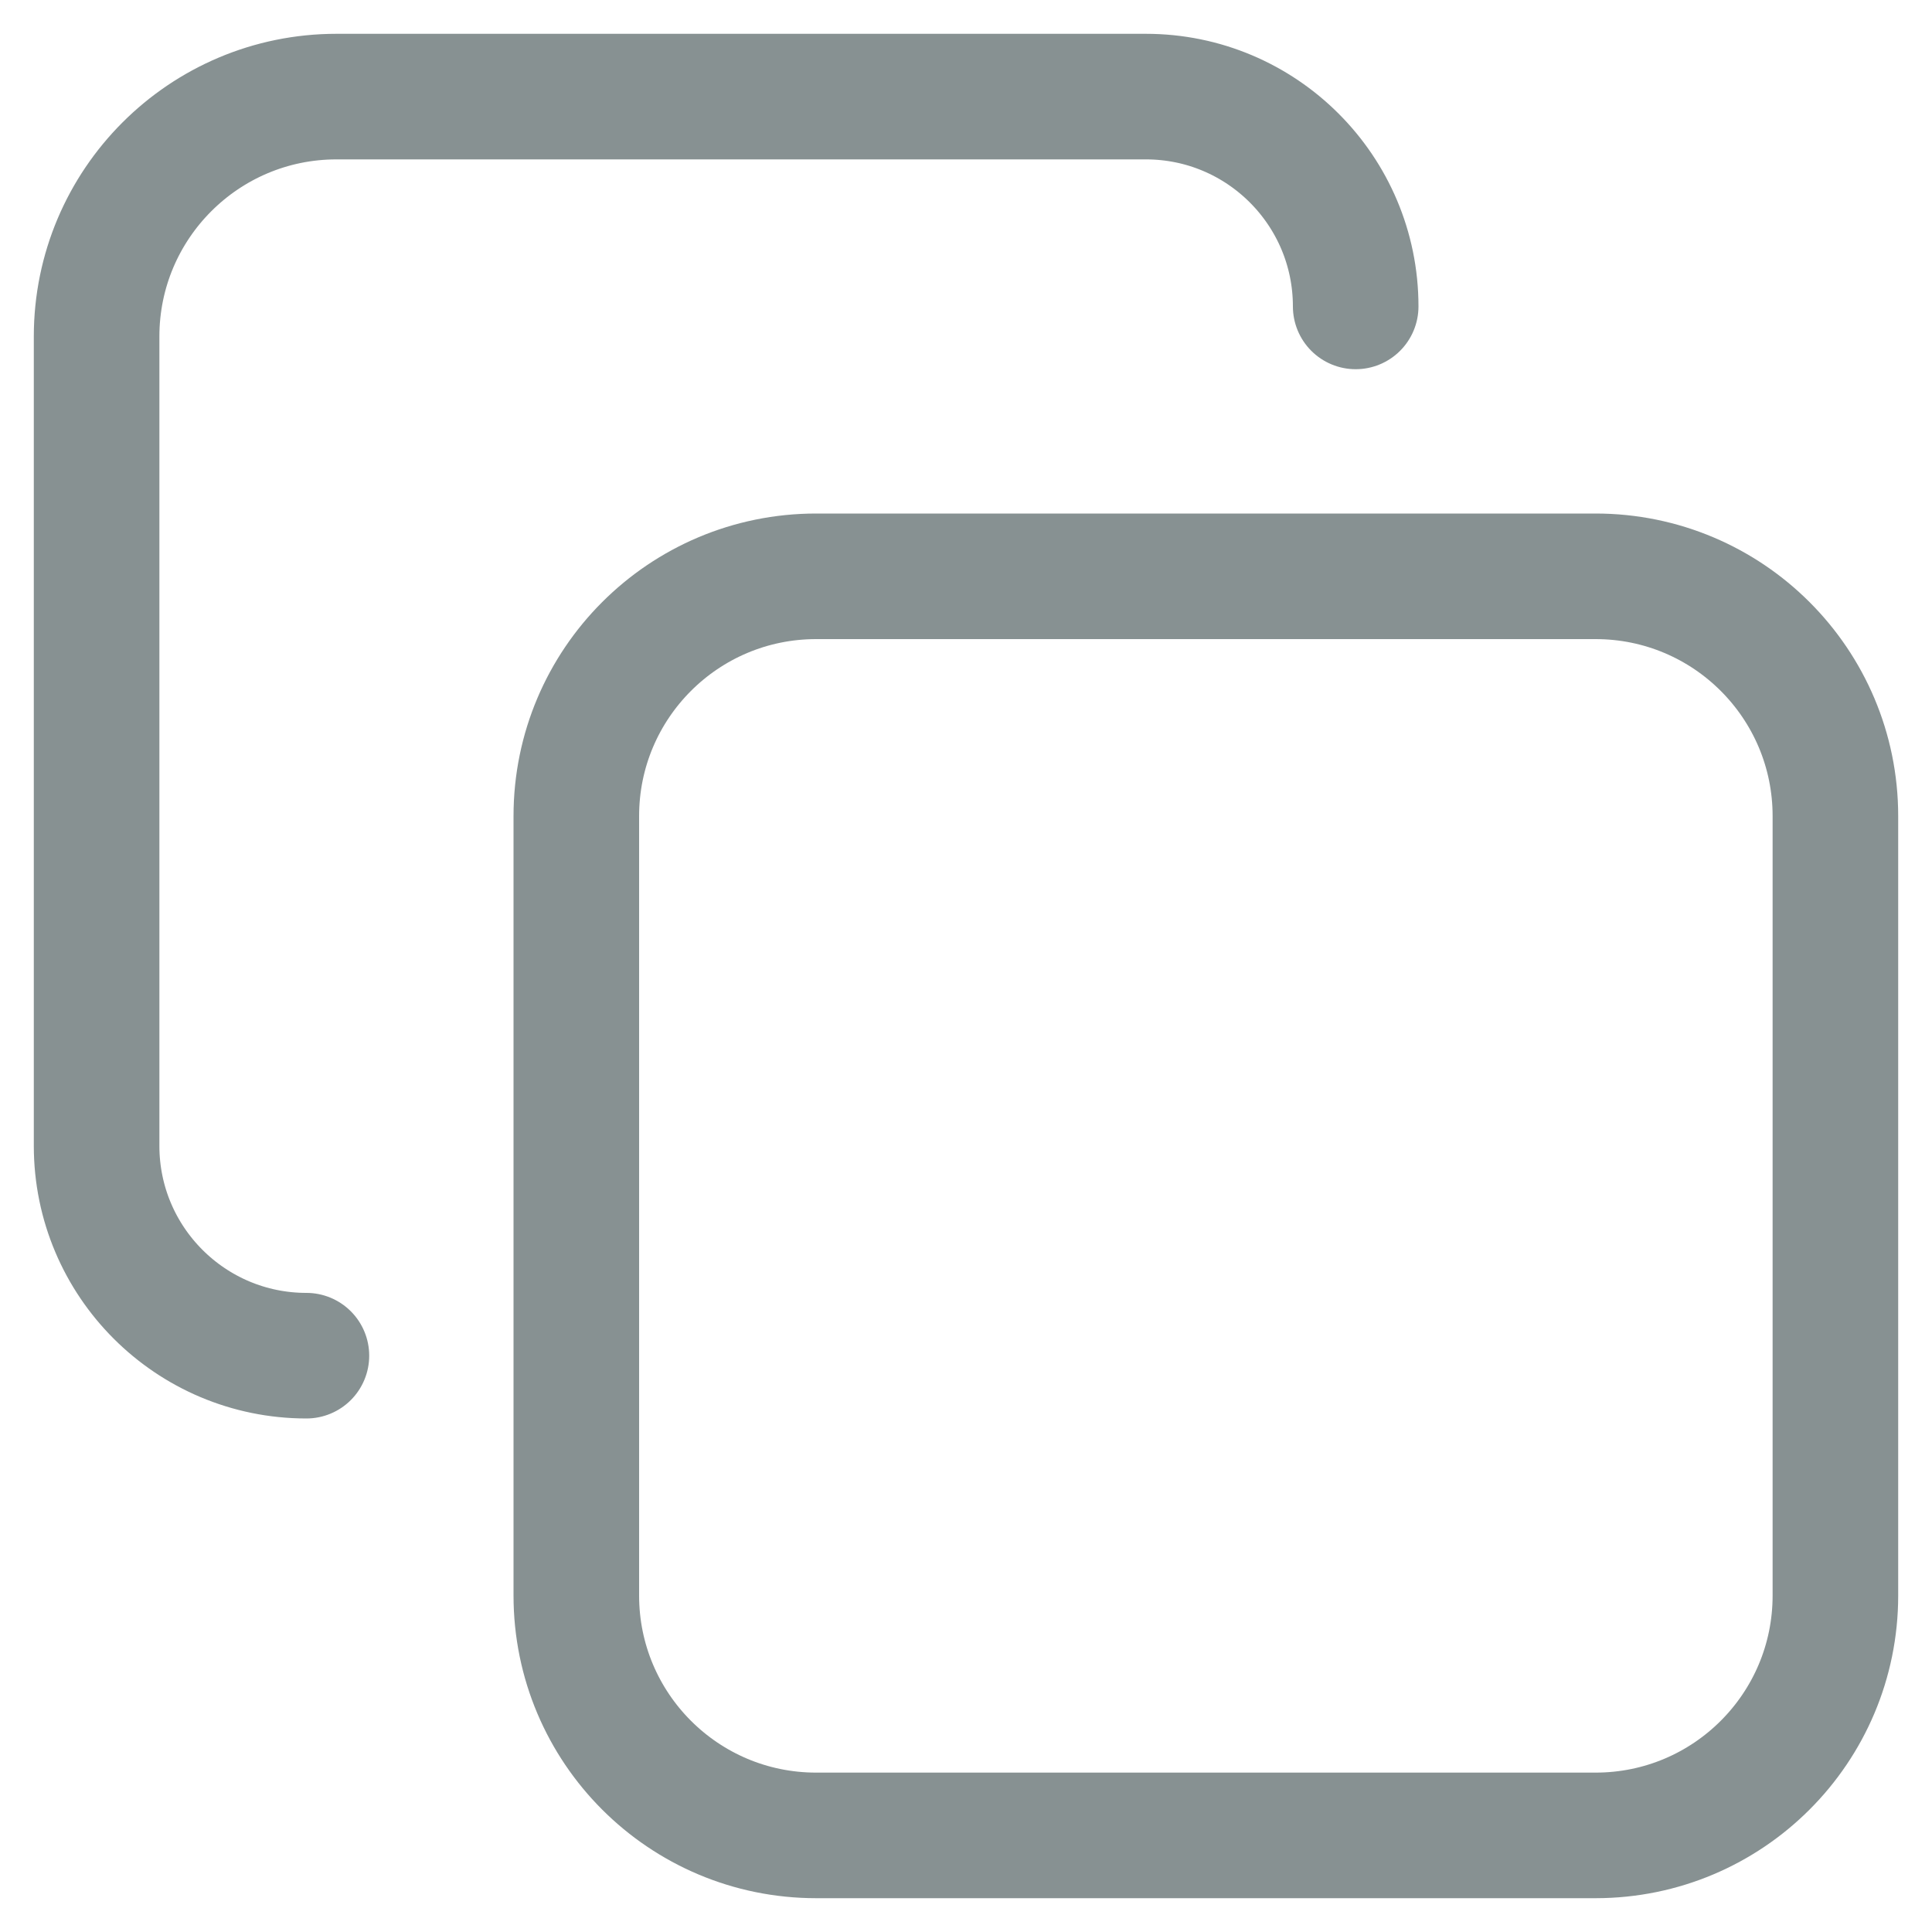
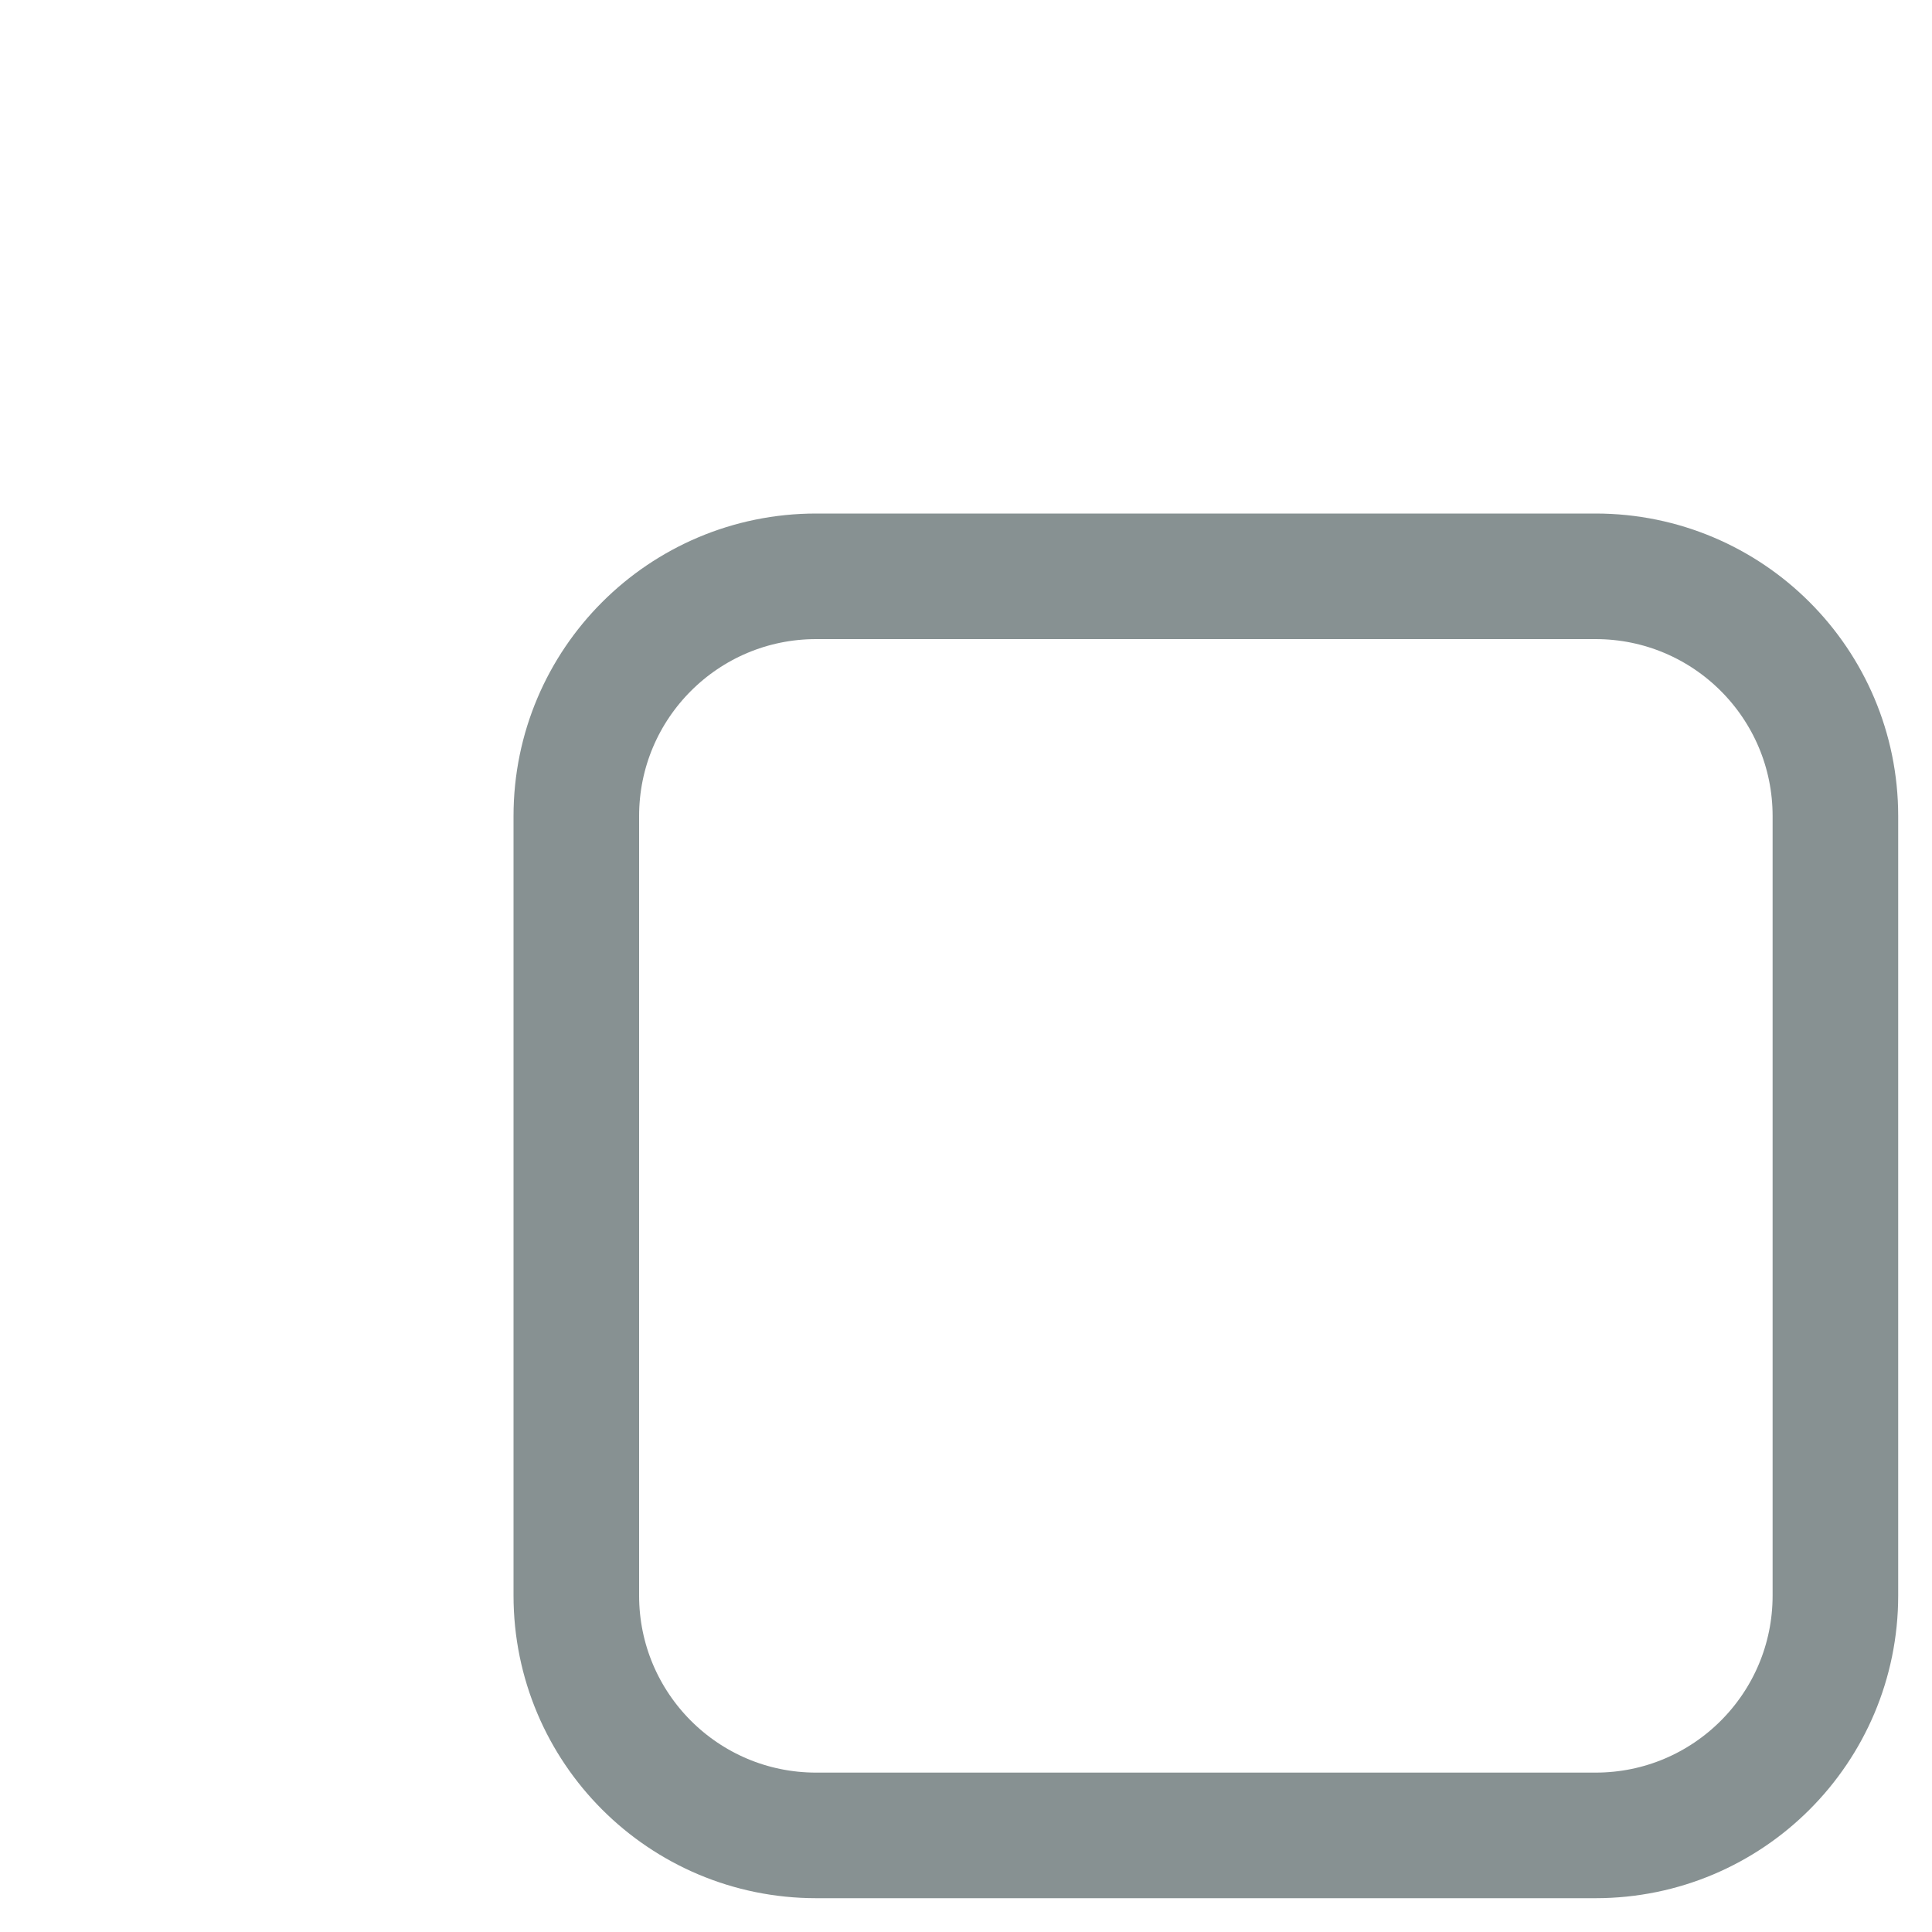
<svg xmlns="http://www.w3.org/2000/svg" width="20" height="20" viewBox="0 0 20 20" fill="none">
-   <path d="M3.172 14.034C1.973 14.034 1 13.062 1 11.862V3.483C1 2.112 2.112 1 3.483 1H11.862C13.062 1 14.034 1.973 14.034 3.172" stroke="#879192" stroke-width="1.3" stroke-linecap="round" stroke-linejoin="round" />
  <path d="M16.517 5.966H8.449C7.077 5.966 5.966 7.077 5.966 8.448V16.517C5.966 17.889 7.077 19 8.449 19H16.517C17.889 19 19 17.889 19 16.517V8.448C19 7.077 17.889 5.966 16.517 5.966Z" stroke="#879192" stroke-width="1.3" stroke-linecap="round" stroke-linejoin="round" />
</svg>